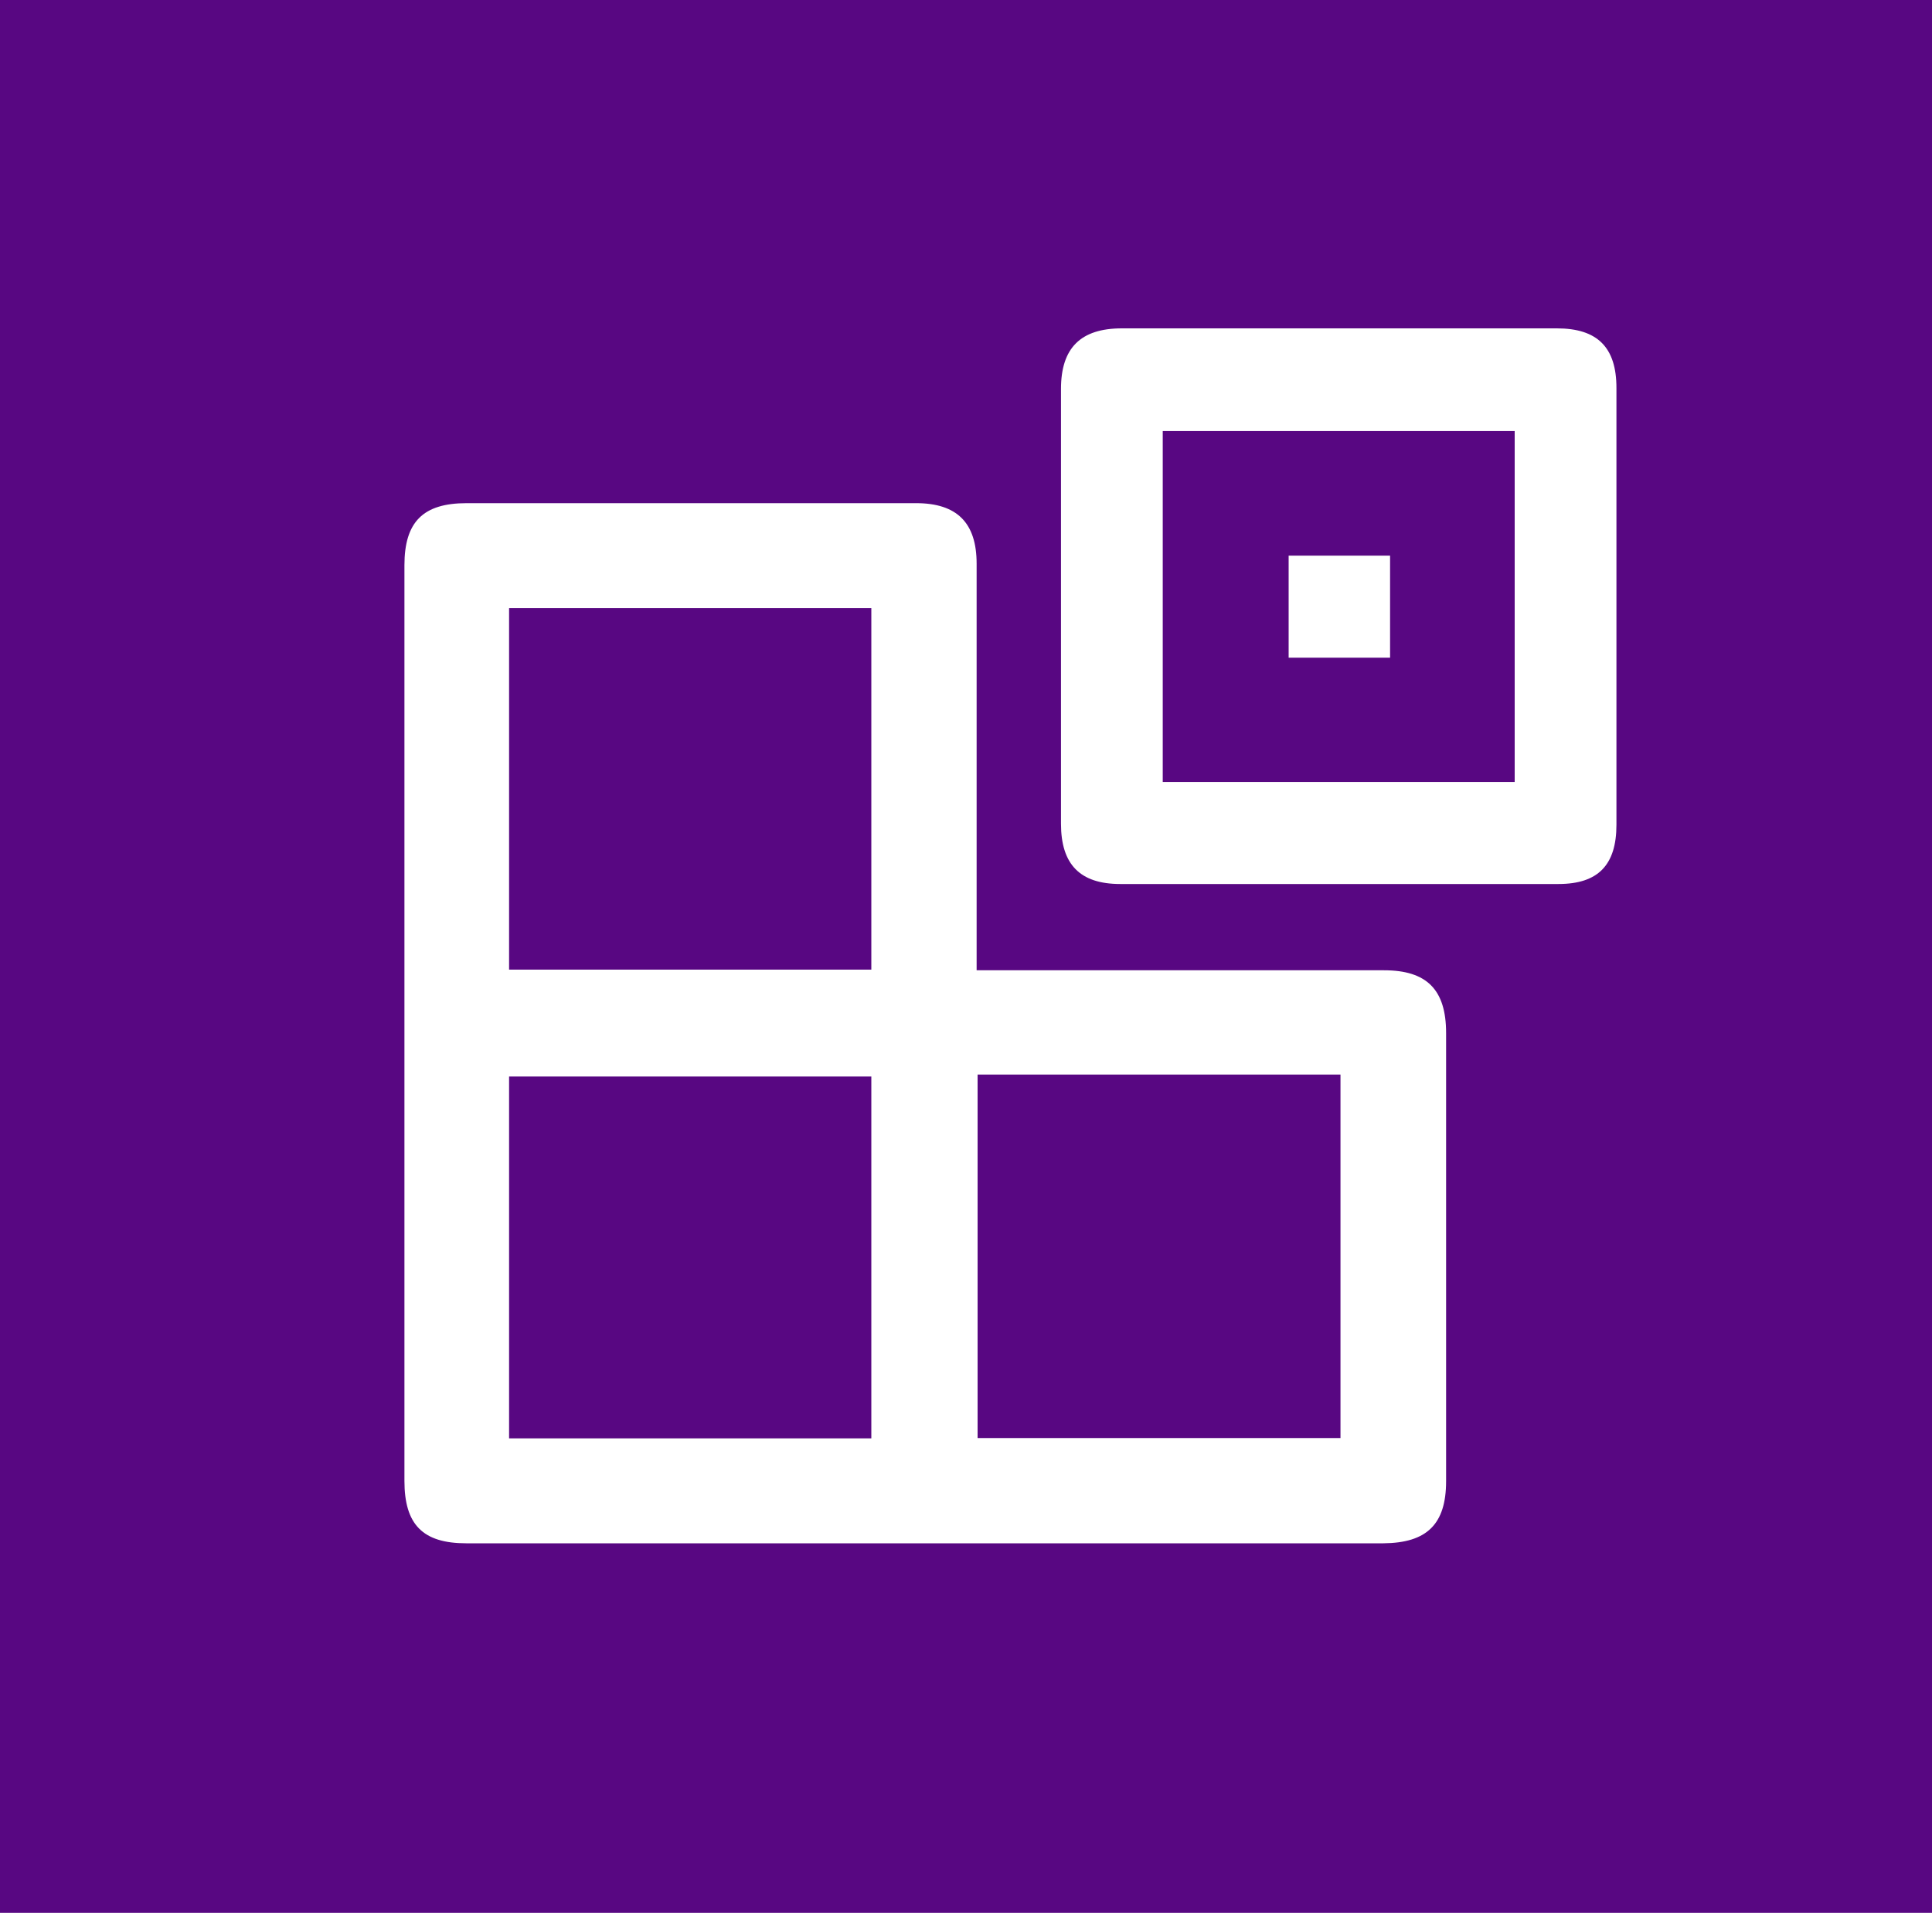
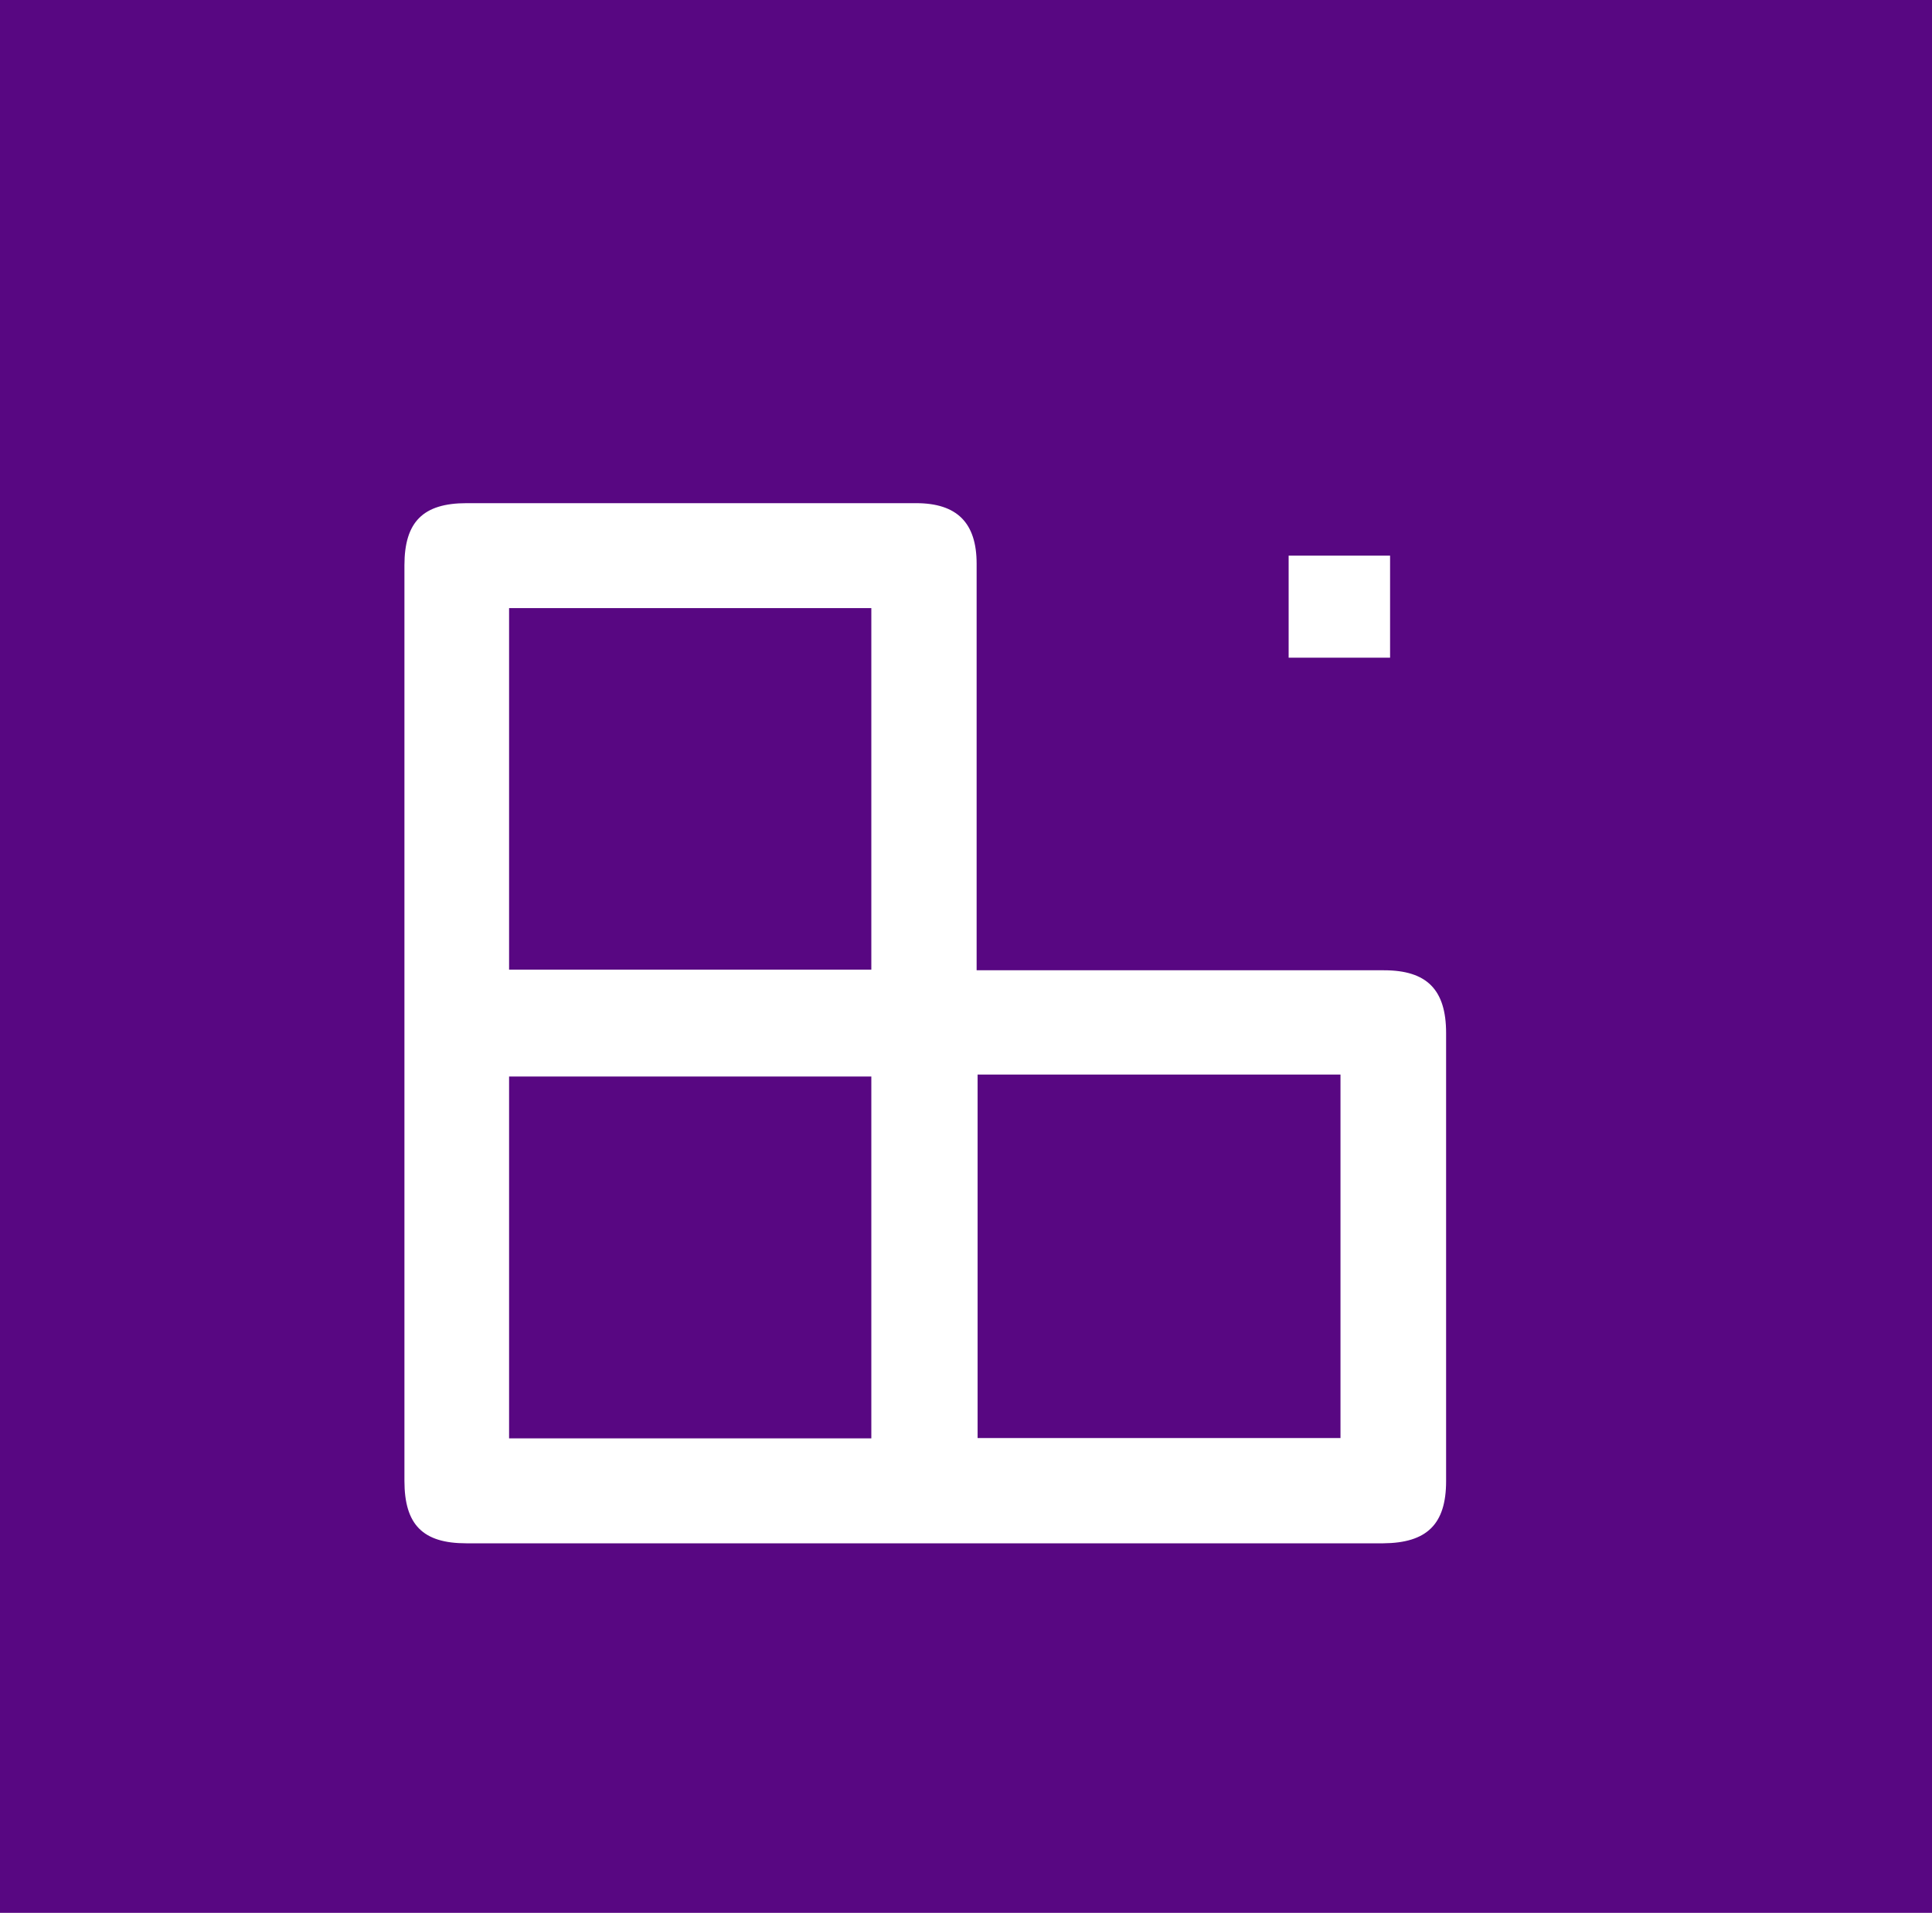
<svg xmlns="http://www.w3.org/2000/svg" id="Capa_1" data-name="Capa 1" viewBox="0 0 60 59.42">
  <defs>
    <style>
      .cls-1 {
        fill: #fff;
      }

      .cls-2 {
        fill: #580782;
      }
    </style>
  </defs>
  <rect class="cls-2" y="0" width="60" height="59.42" />
  <g>
    <path class="cls-1" d="M30.33,30.14c.25,0,.45,0,.65,0,4,0,8,0,12,0,1.33,0,1.93.6,1.93,1.95,0,4.64,0,9.28,0,13.92,0,1.34-.6,1.92-1.95,1.93-9.49,0-18.99,0-28.48,0-1.35,0-1.92-.58-1.92-1.94,0-9.48,0-18.96,0-28.44,0-1.35.58-1.93,1.93-1.93,4.65,0,9.31,0,13.96,0,1.27,0,1.88.61,1.88,1.88,0,3.98,0,7.97,0,11.95v.69ZM30.36,33.38v11.29h11.27v-11.29h-11.27ZM27.06,30.12v-11.23h-11.25v11.23h11.25ZM15.81,33.44v11.24h11.25v-11.24h-11.25Z" />
-     <path class="cls-1" d="M50.2,18.86c0,2.25,0,4.5,0,6.76,0,1.25-.57,1.84-1.8,1.84-4.54,0-9.07,0-13.61,0-1.25,0-1.84-.61-1.84-1.87,0-4.5,0-9.01,0-13.51,0-1.27.61-1.88,1.89-1.88,4.5,0,9.01,0,13.51,0,1.26,0,1.85.59,1.85,1.85,0,2.27,0,4.54,0,6.81ZM36.11,24.29h10.93v-10.9h-10.93v10.9Z" />
    <path class="cls-1" d="M43.17,20.43h-3.15v-3.17h3.15v3.17Z" />
  </g>
</svg>